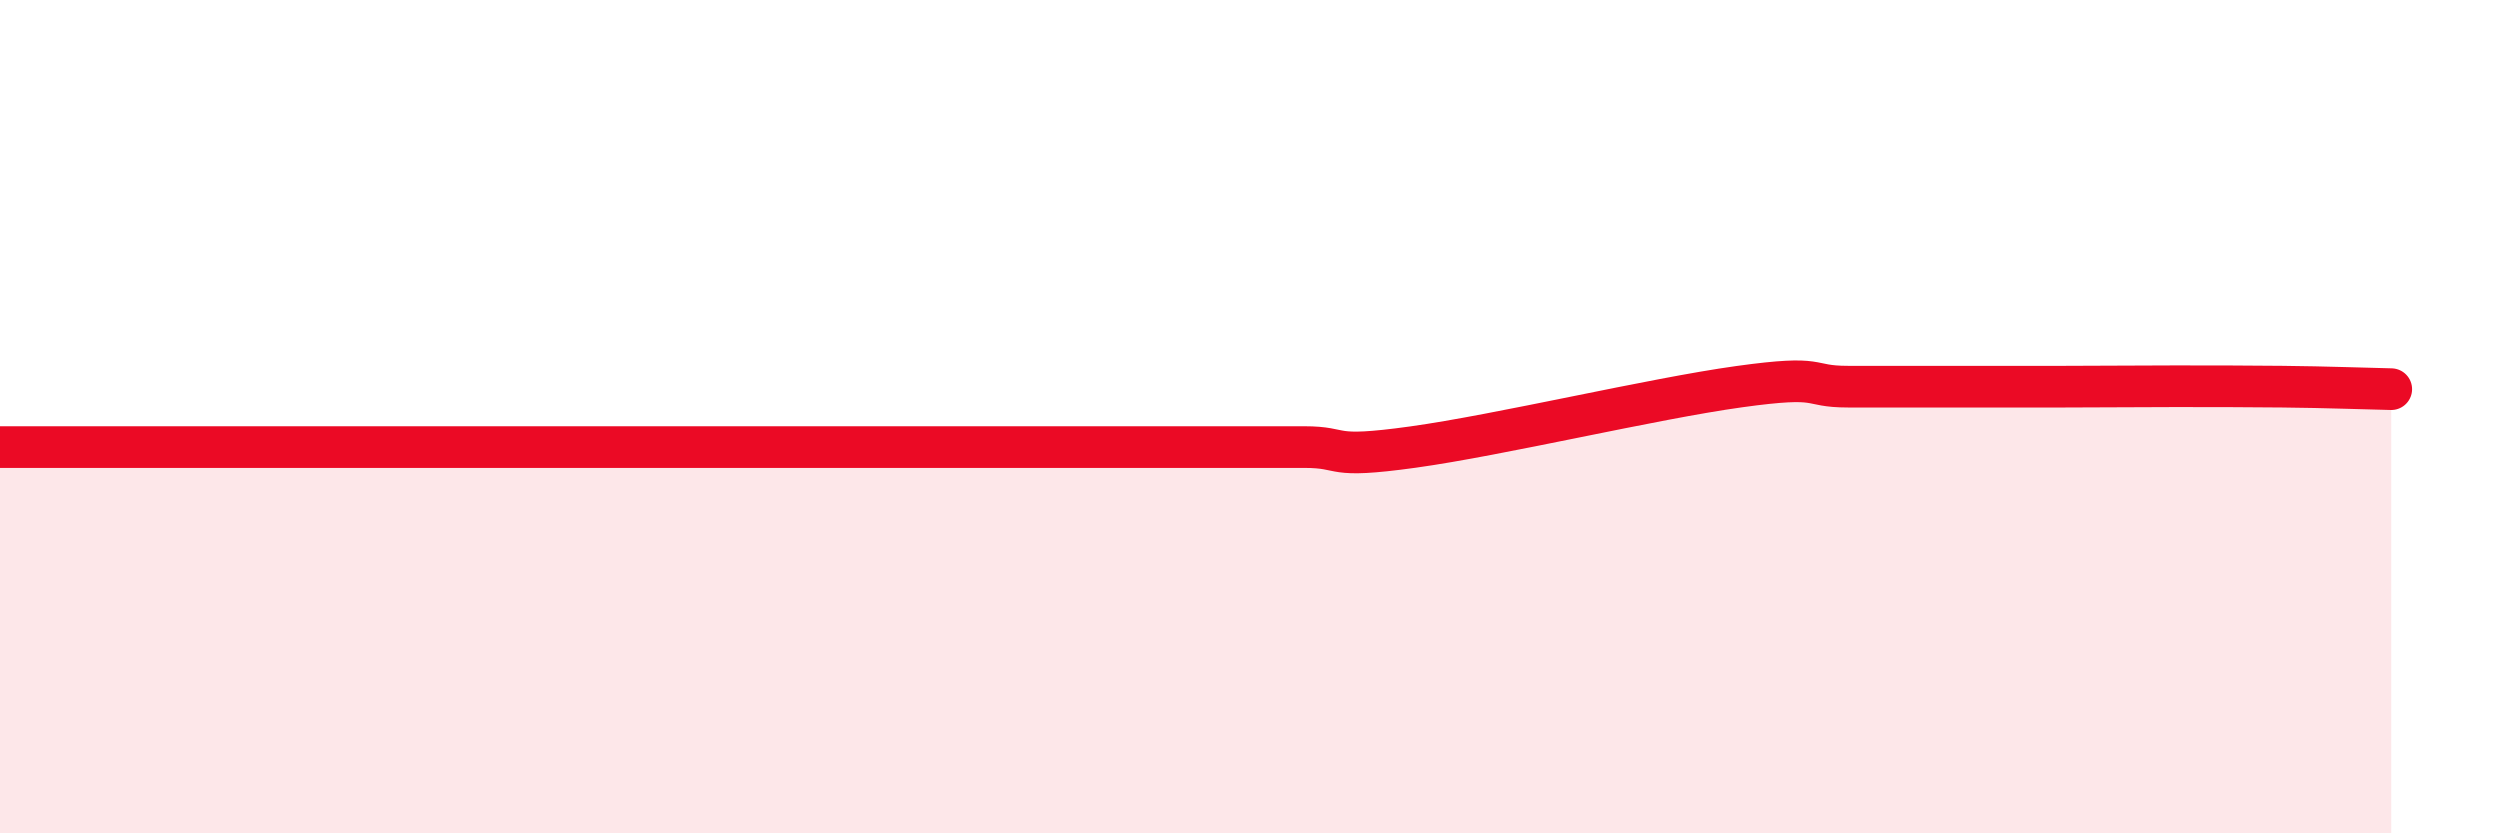
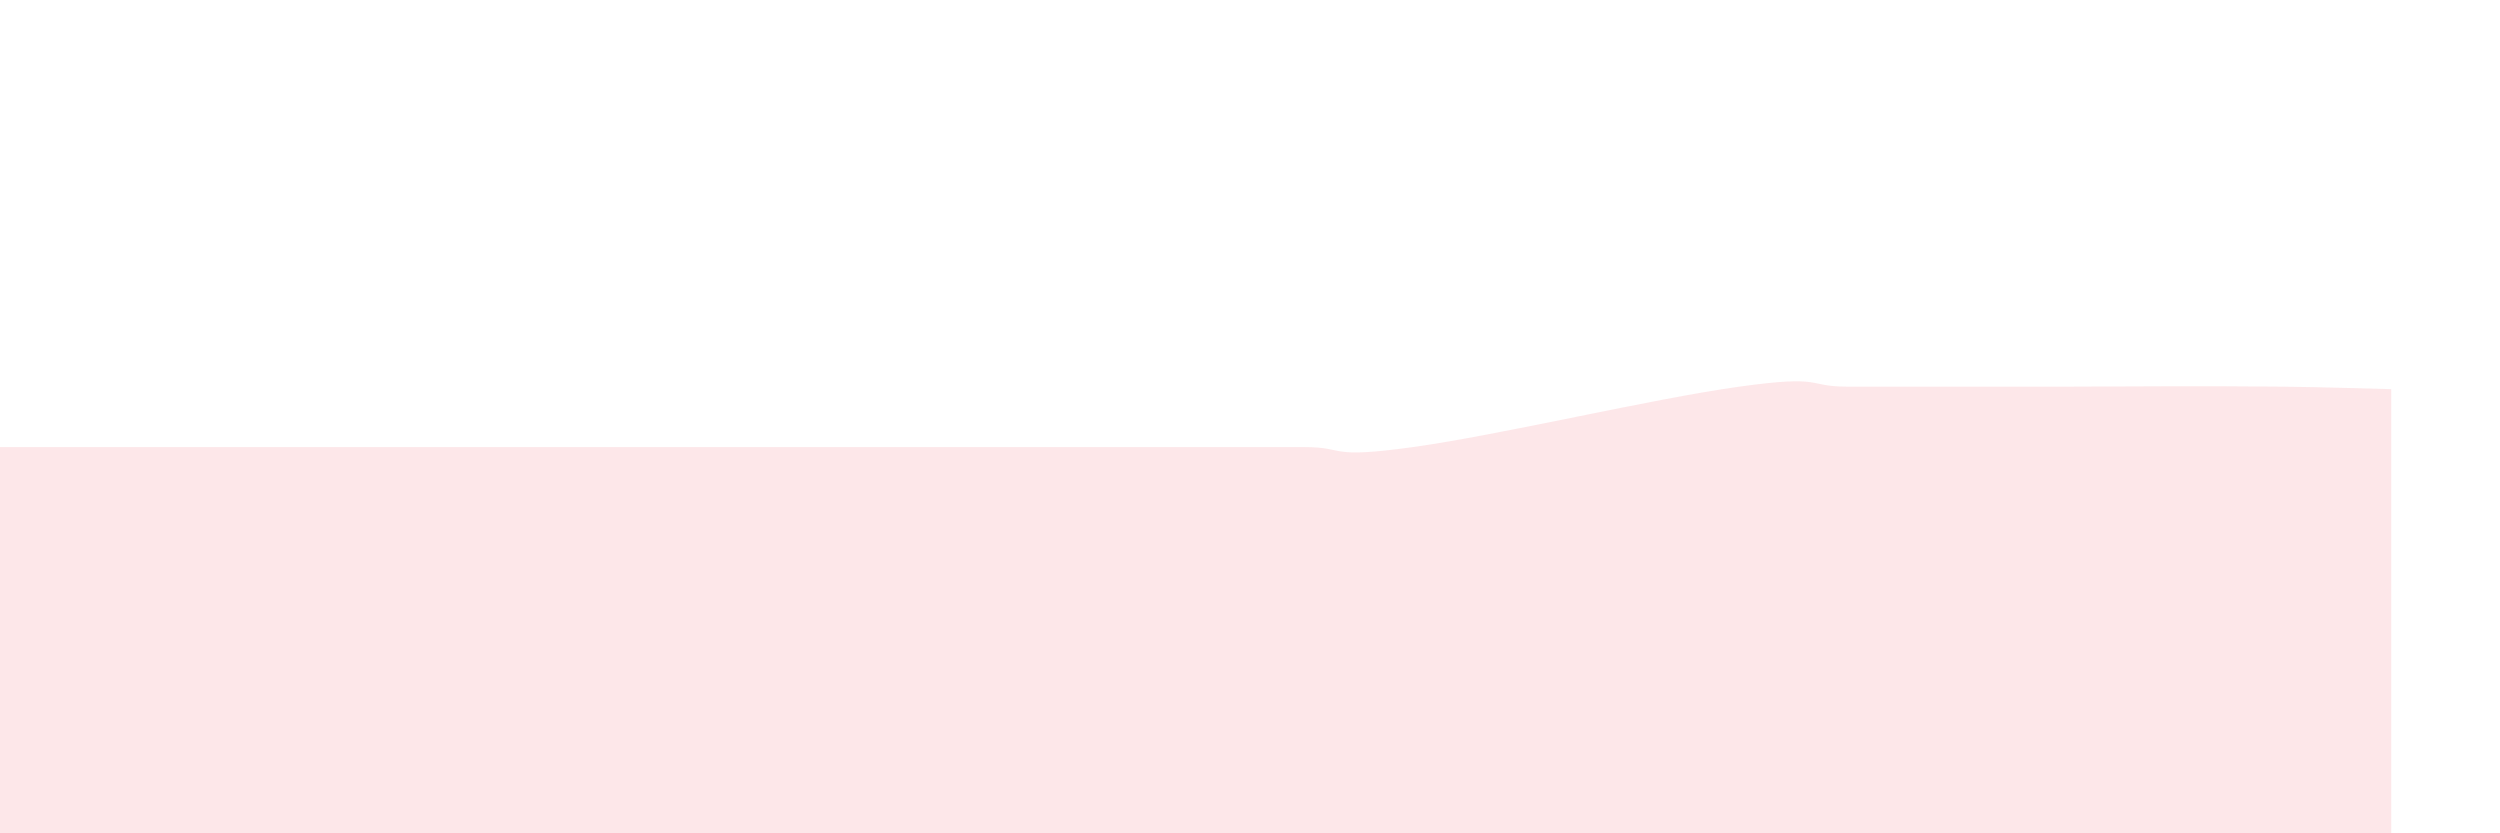
<svg xmlns="http://www.w3.org/2000/svg" width="60" height="20" viewBox="0 0 60 20">
  <path d="M 0,10.73 C 0.52,10.73 1.57,10.73 2.61,10.73 C 3.65,10.73 4.18,10.73 5.22,10.73 C 6.26,10.73 6.79,10.73 7.83,10.73 C 8.87,10.73 9.39,10.73 10.43,10.73 C 11.47,10.73 12,10.73 13.04,10.73 C 14.08,10.73 14.61,10.73 15.65,10.73 C 16.69,10.73 17.22,10.73 18.26,10.73 C 19.3,10.73 19.83,10.73 20.87,10.73 C 21.91,10.73 22.44,10.73 23.48,10.73 C 24.52,10.73 25.05,10.73 26.09,10.73 C 27.13,10.73 27.66,10.73 28.7,10.73 C 29.74,10.73 30.26,10.73 31.3,10.73 C 32.34,10.73 31.82,11.02 33.91,10.73 C 36,10.44 39.65,9.57 41.74,9.28 C 43.83,8.99 43.31,9.28 44.35,9.28 C 45.39,9.28 45.92,9.28 46.96,9.28 C 48,9.28 48.53,9.28 49.57,9.28 C 50.61,9.28 51.13,9.27 52.17,9.27 C 53.21,9.27 53.74,9.27 54.78,9.28 C 55.82,9.29 56.87,9.33 57.39,9.34L57.39 20L0 20Z" fill="#EB0A25" opacity="0.1" stroke-linecap="round" stroke-linejoin="round" />
-   <path d="M 0,10.73 C 0.52,10.73 1.57,10.73 2.61,10.73 C 3.65,10.73 4.18,10.73 5.22,10.73 C 6.26,10.73 6.79,10.73 7.83,10.73 C 8.87,10.73 9.39,10.73 10.43,10.73 C 11.47,10.73 12,10.73 13.04,10.73 C 14.08,10.73 14.61,10.73 15.65,10.73 C 16.69,10.73 17.22,10.73 18.26,10.73 C 19.3,10.73 19.83,10.73 20.87,10.73 C 21.91,10.73 22.44,10.73 23.48,10.73 C 24.52,10.73 25.05,10.73 26.09,10.73 C 27.13,10.73 27.66,10.73 28.7,10.73 C 29.74,10.73 30.26,10.73 31.3,10.73 C 32.34,10.73 31.82,11.02 33.91,10.73 C 36,10.44 39.65,9.57 41.74,9.28 C 43.83,8.99 43.31,9.28 44.35,9.28 C 45.39,9.28 45.92,9.28 46.96,9.28 C 48,9.28 48.53,9.28 49.57,9.28 C 50.61,9.28 51.13,9.27 52.17,9.27 C 53.21,9.27 53.74,9.27 54.78,9.28 C 55.82,9.29 56.87,9.33 57.39,9.34" stroke="#EB0A25" stroke-width="1" fill="none" stroke-linecap="round" stroke-linejoin="round" />
</svg>